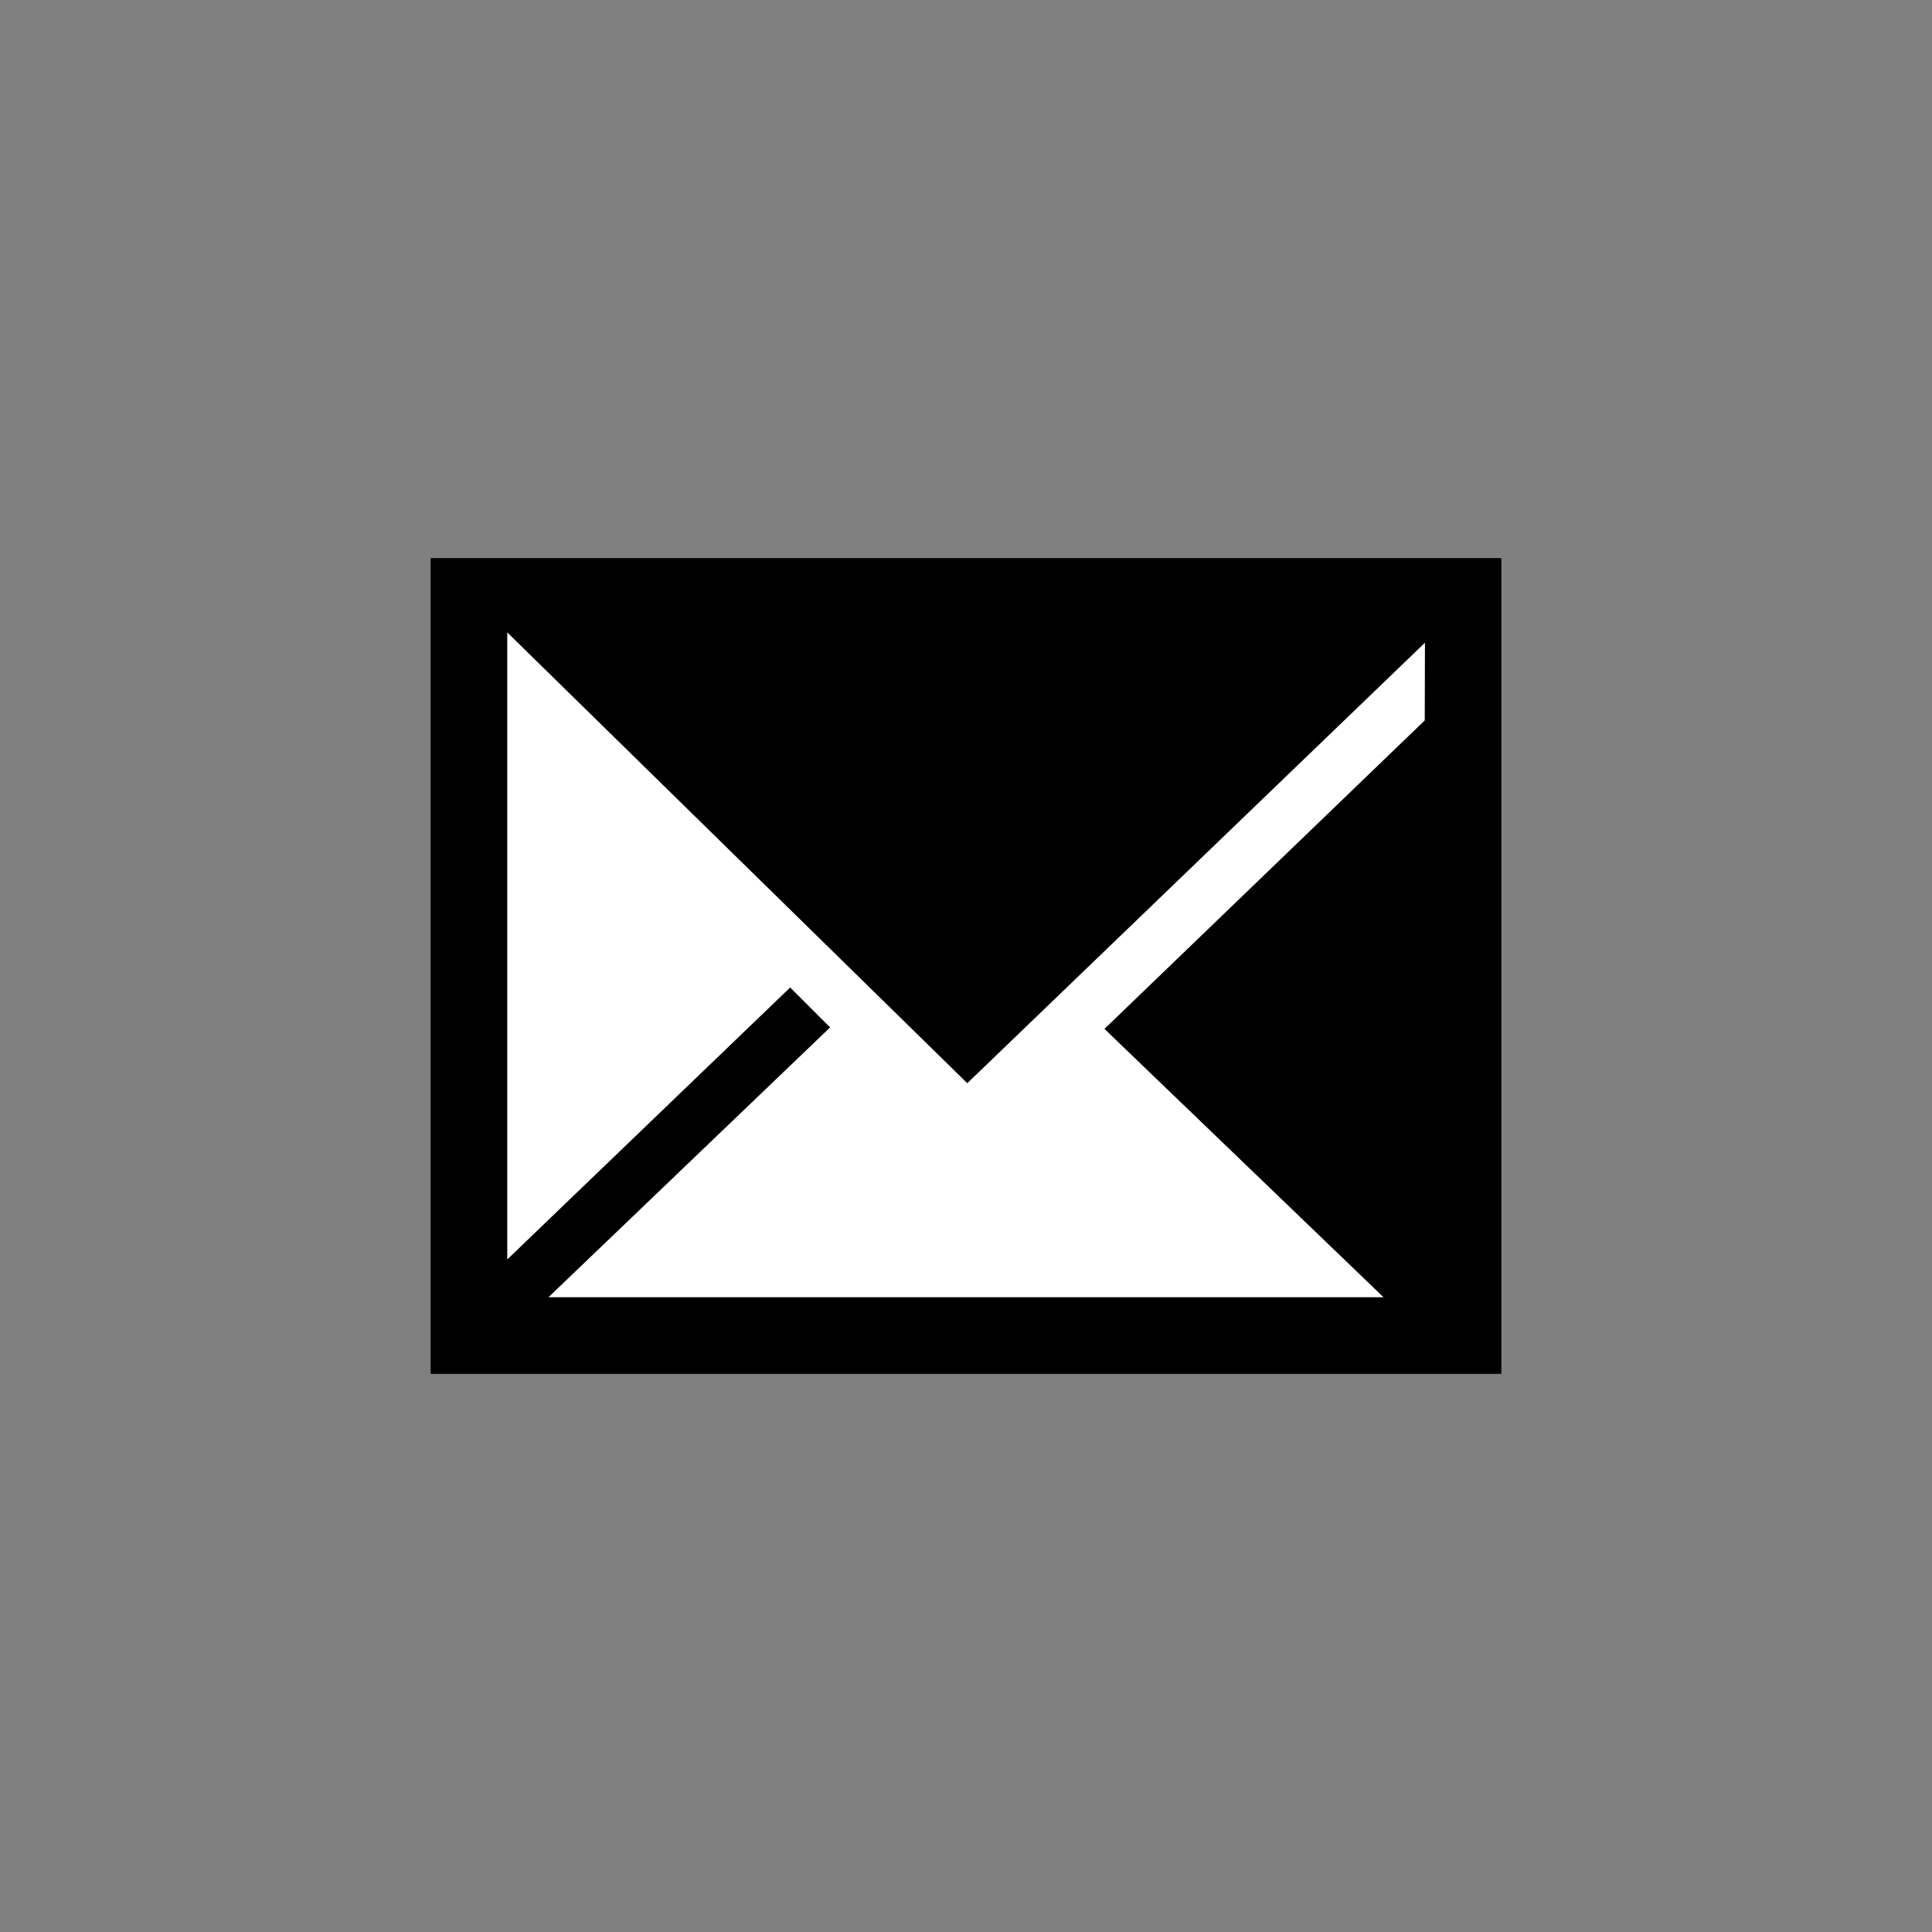
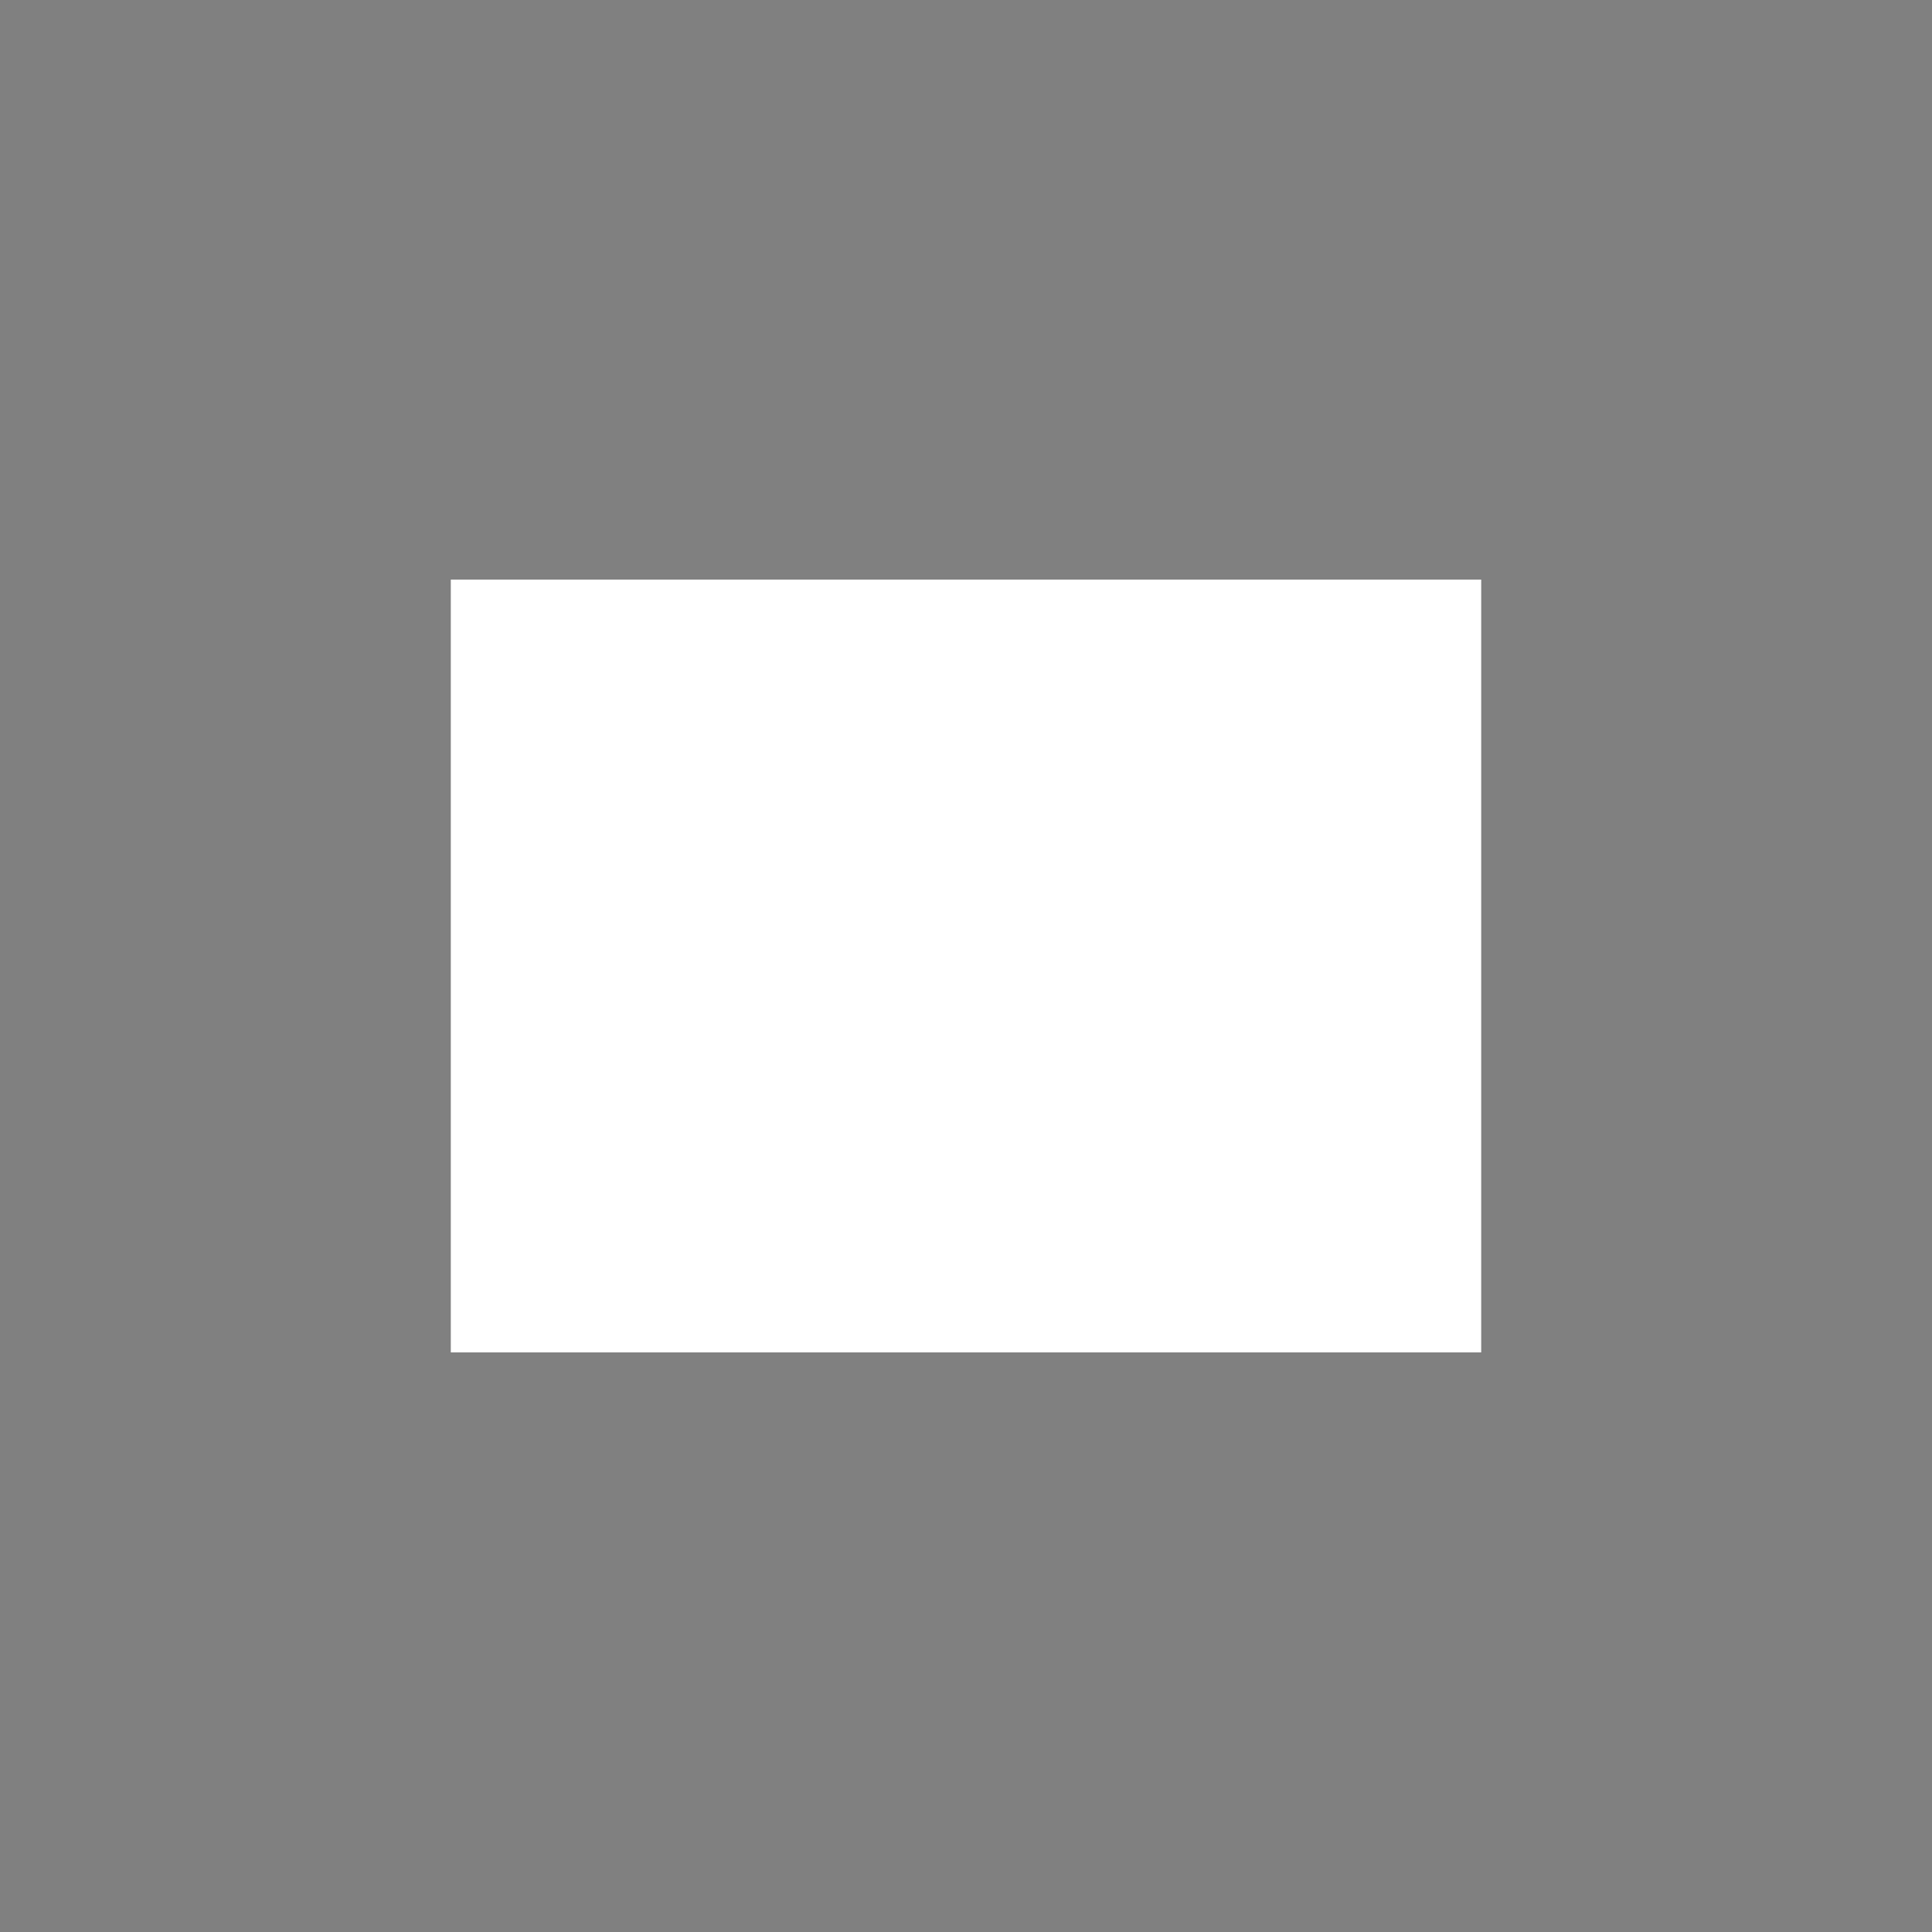
<svg xmlns="http://www.w3.org/2000/svg" viewBox="0 0 90 90">
  <rect x="0" y="0" width="90" height="90" fill="#808080" stroke="none" />
  <defs>
    <style>.cls-1{fill:none;}.cls-2{fill:#fff;}</style>
  </defs>
  <title>ico-90x90-email</title>
  <g id="Layer_2" data-name="Layer 2">
    <g id="Tekstlaag">
-       <rect class="cls-1" width="90" height="90" />
      <rect class="cls-2" x="21" y="27" width="48" height="36" />
-       <path d="M20.06,26V64H69.94V26Zm46.31,7.56L51.45,47.93l13,12.5H25.55L38.67,47.86,36.81,46,23.63,58.67V29.46l21.43,21L66.38,29.94Z" />
    </g>
  </g>
</svg>